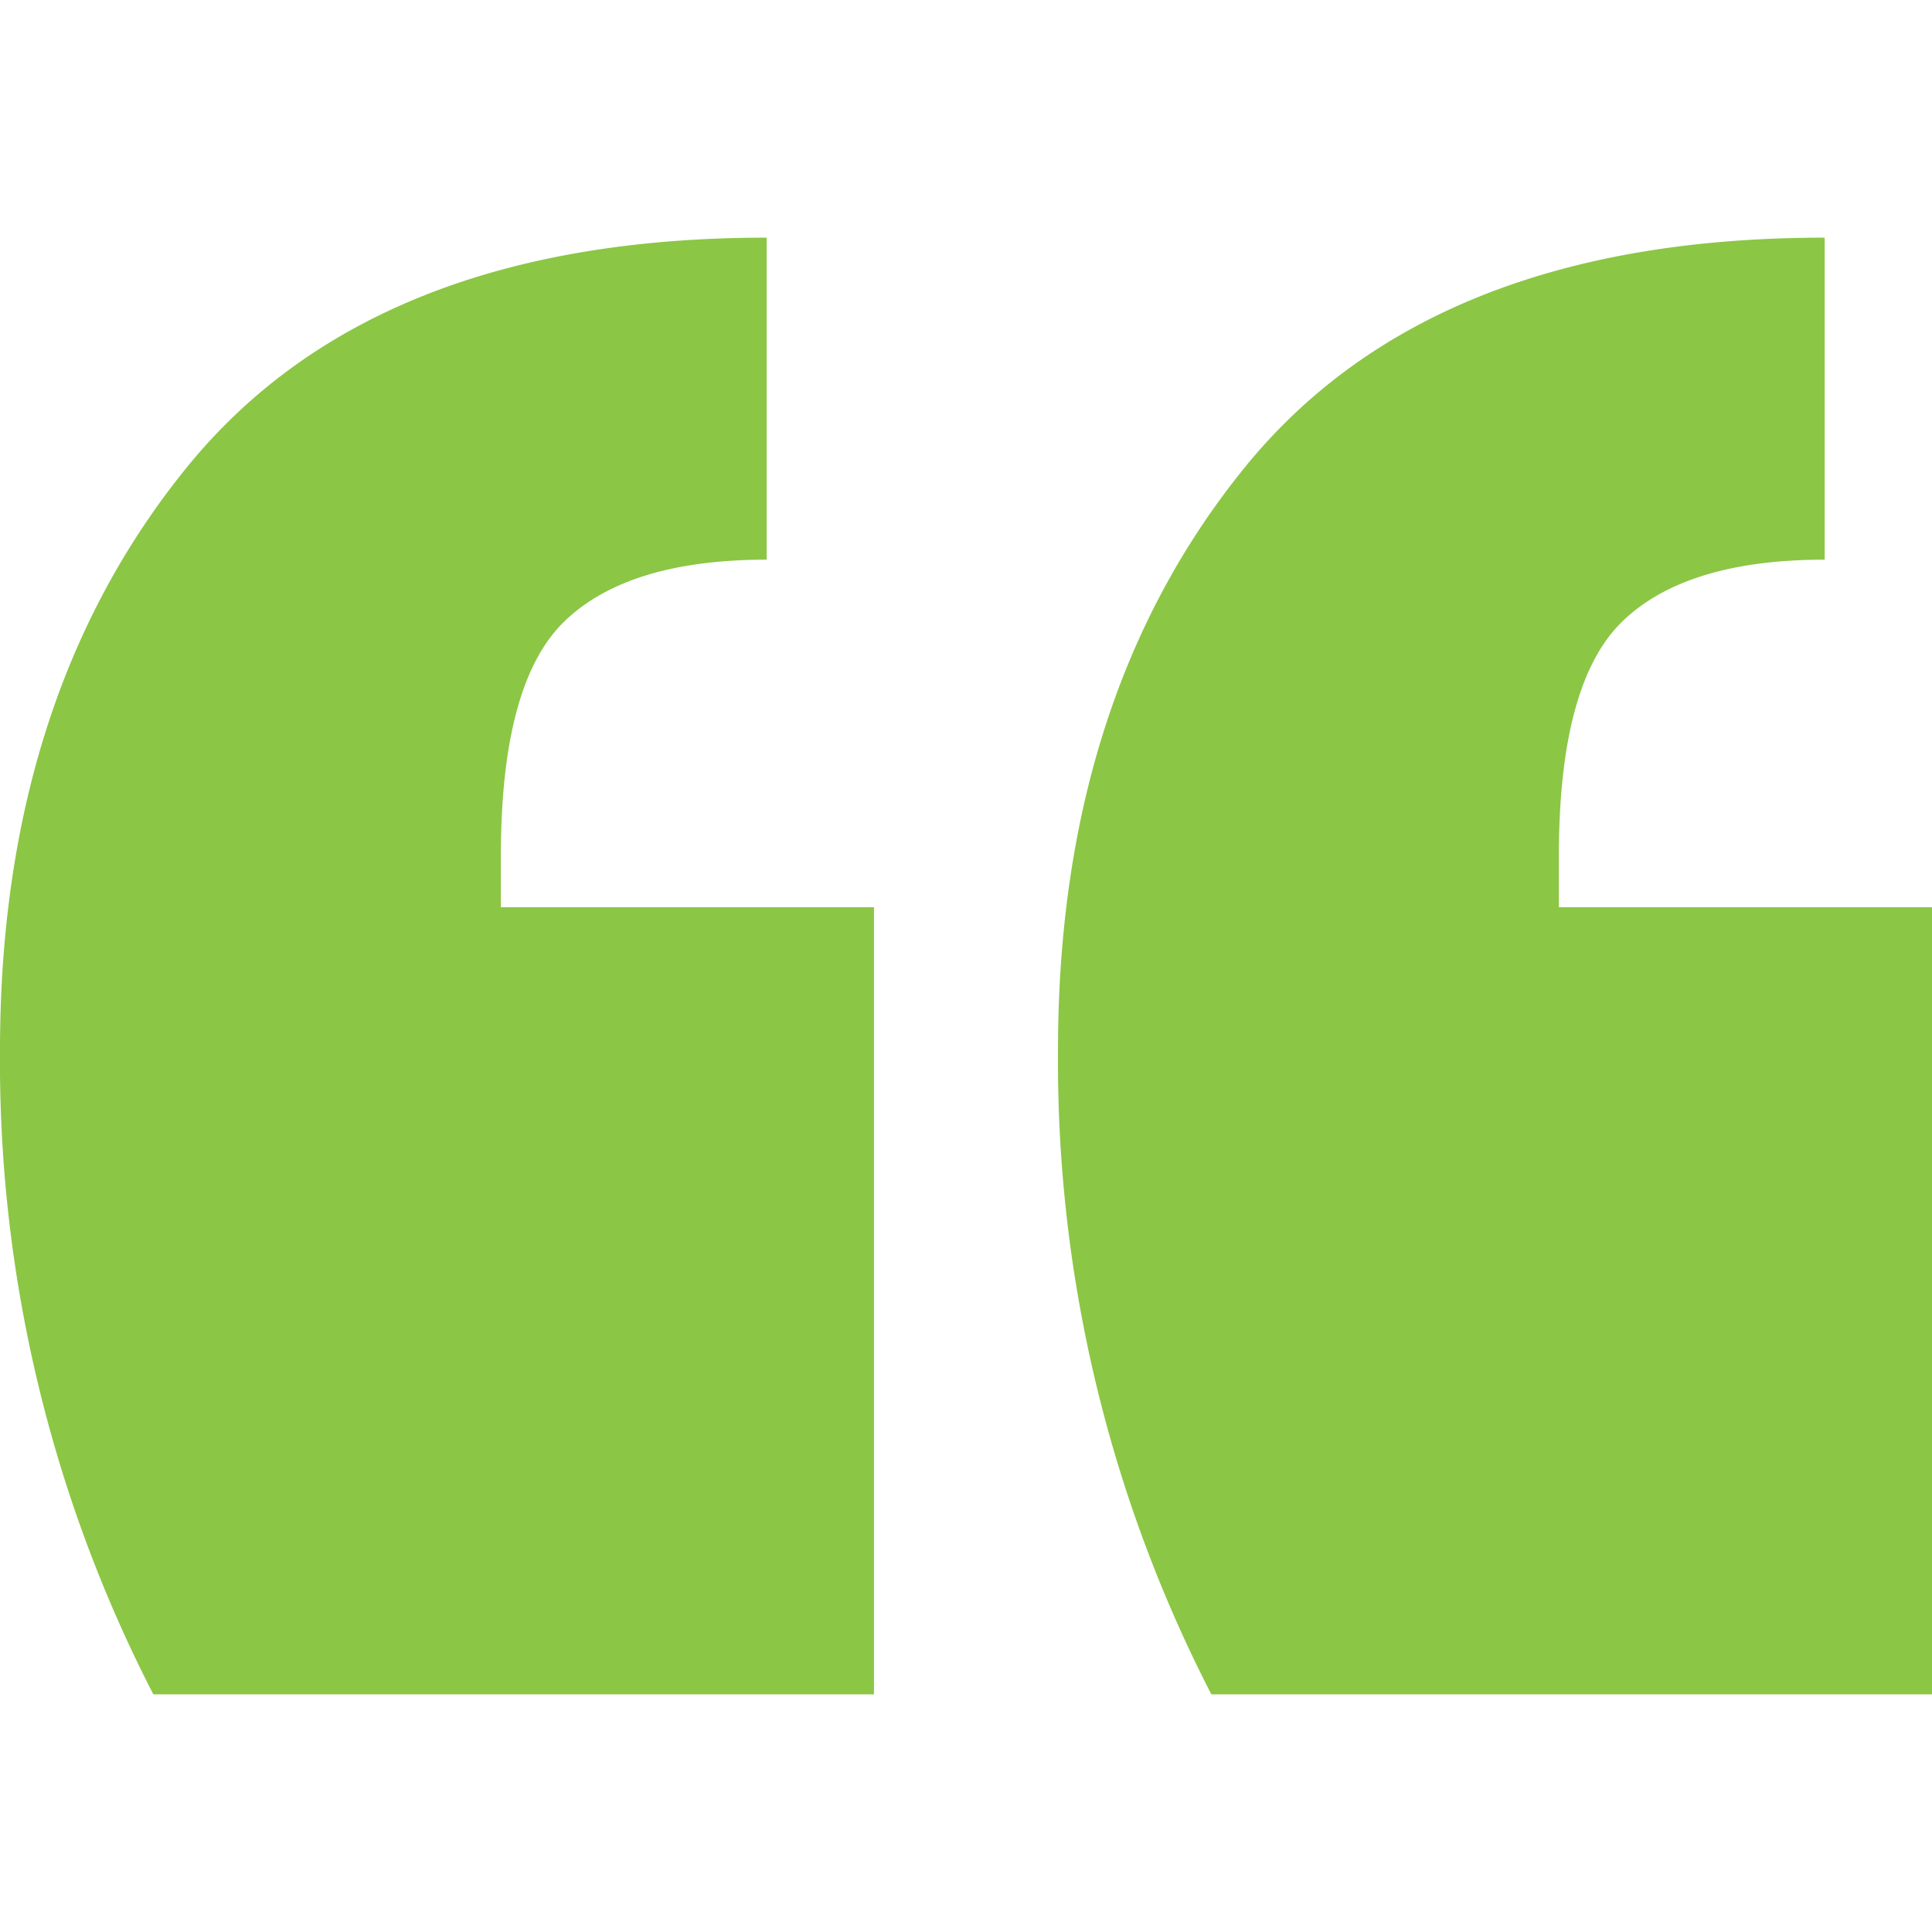
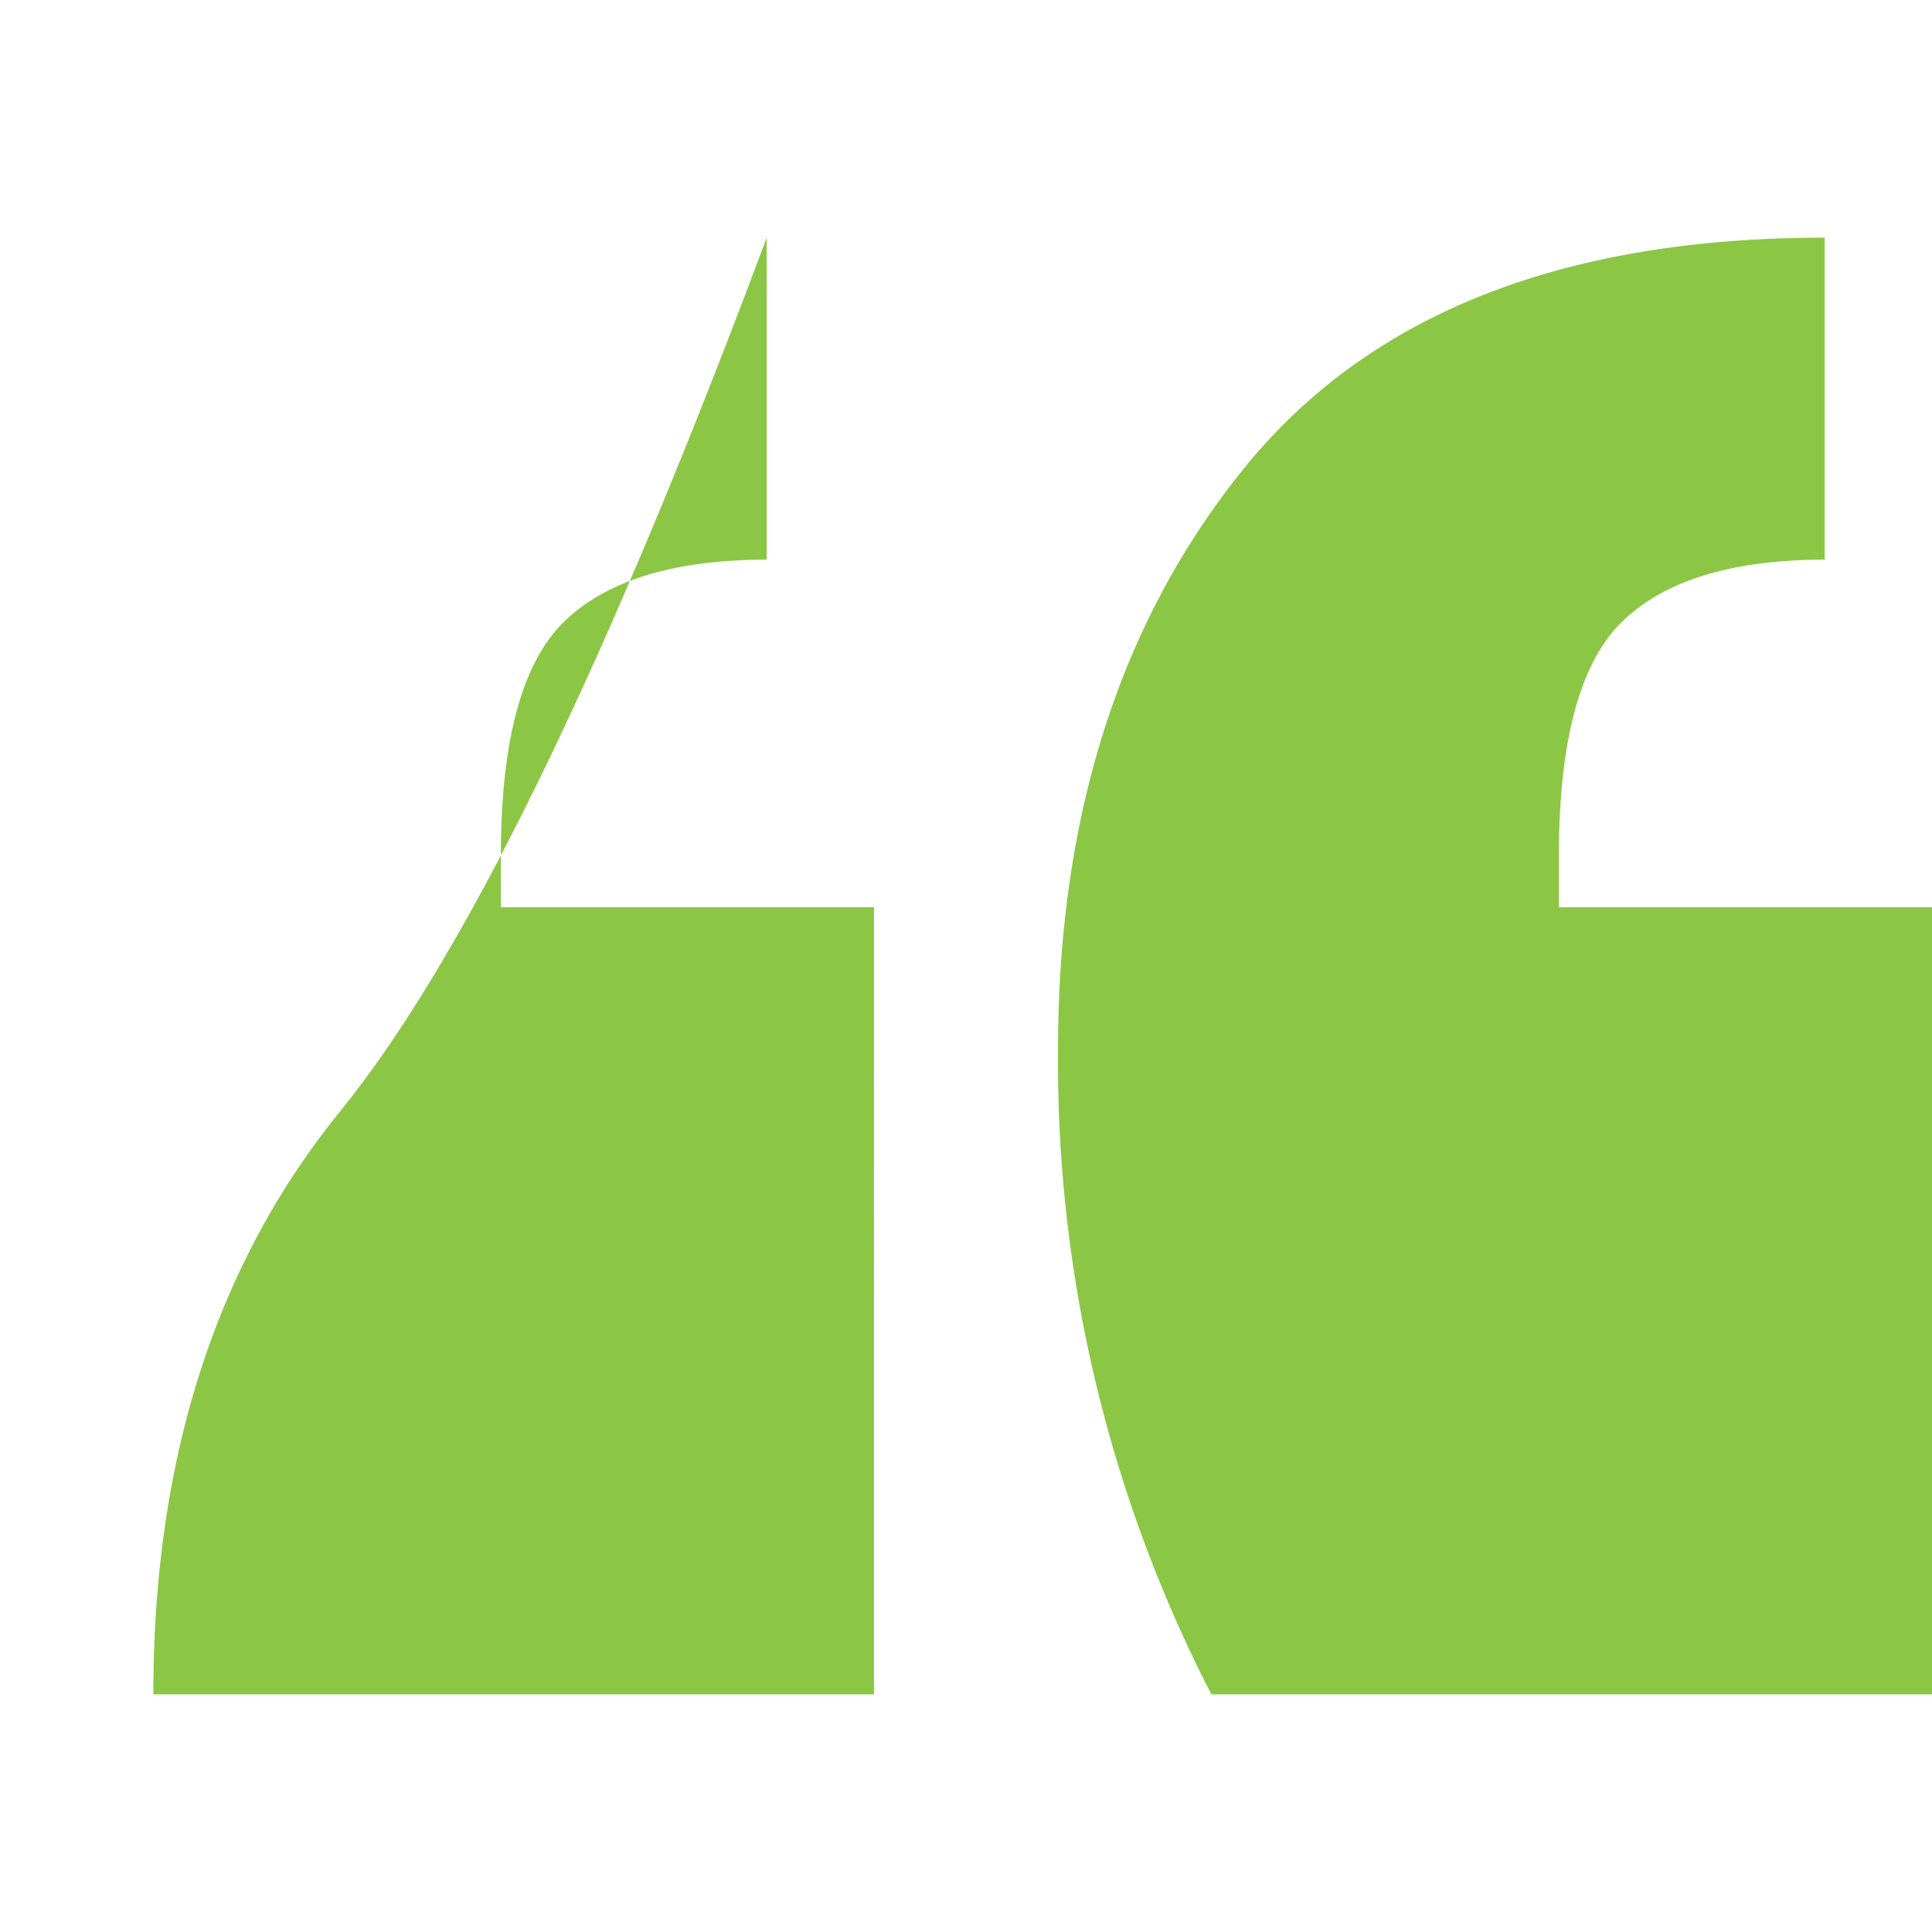
<svg xmlns="http://www.w3.org/2000/svg" width="30" height="30" viewBox="0 0 56.181 42.359">
-   <path d="M35.785,40.239a40.158,40.158,0,0,1-4.459-18.727q0-10.255,5.425-16.944T53.62-2.12V7.244q-4.013,0-5.871,1.784t-1.858,6.837V17.35h10.85V40.239Zm-30.766,0A40.158,40.158,0,0,1,.56,21.512q0-10.255,5.425-16.944T22.854-2.12V7.244q-4.013,0-5.871,1.784t-1.858,6.837V17.35h10.85V40.239Z" transform="translate(-0.56 2.12)" fill="#8cc645" />
+   <path d="M35.785,40.239a40.158,40.158,0,0,1-4.459-18.727q0-10.255,5.425-16.944T53.62-2.12V7.244q-4.013,0-5.871,1.784t-1.858,6.837V17.35h10.85V40.239Zm-30.766,0q0-10.255,5.425-16.944T22.854-2.12V7.244q-4.013,0-5.871,1.784t-1.858,6.837V17.35h10.85V40.239Z" transform="translate(-0.56 2.12)" fill="#8cc645" />
</svg>